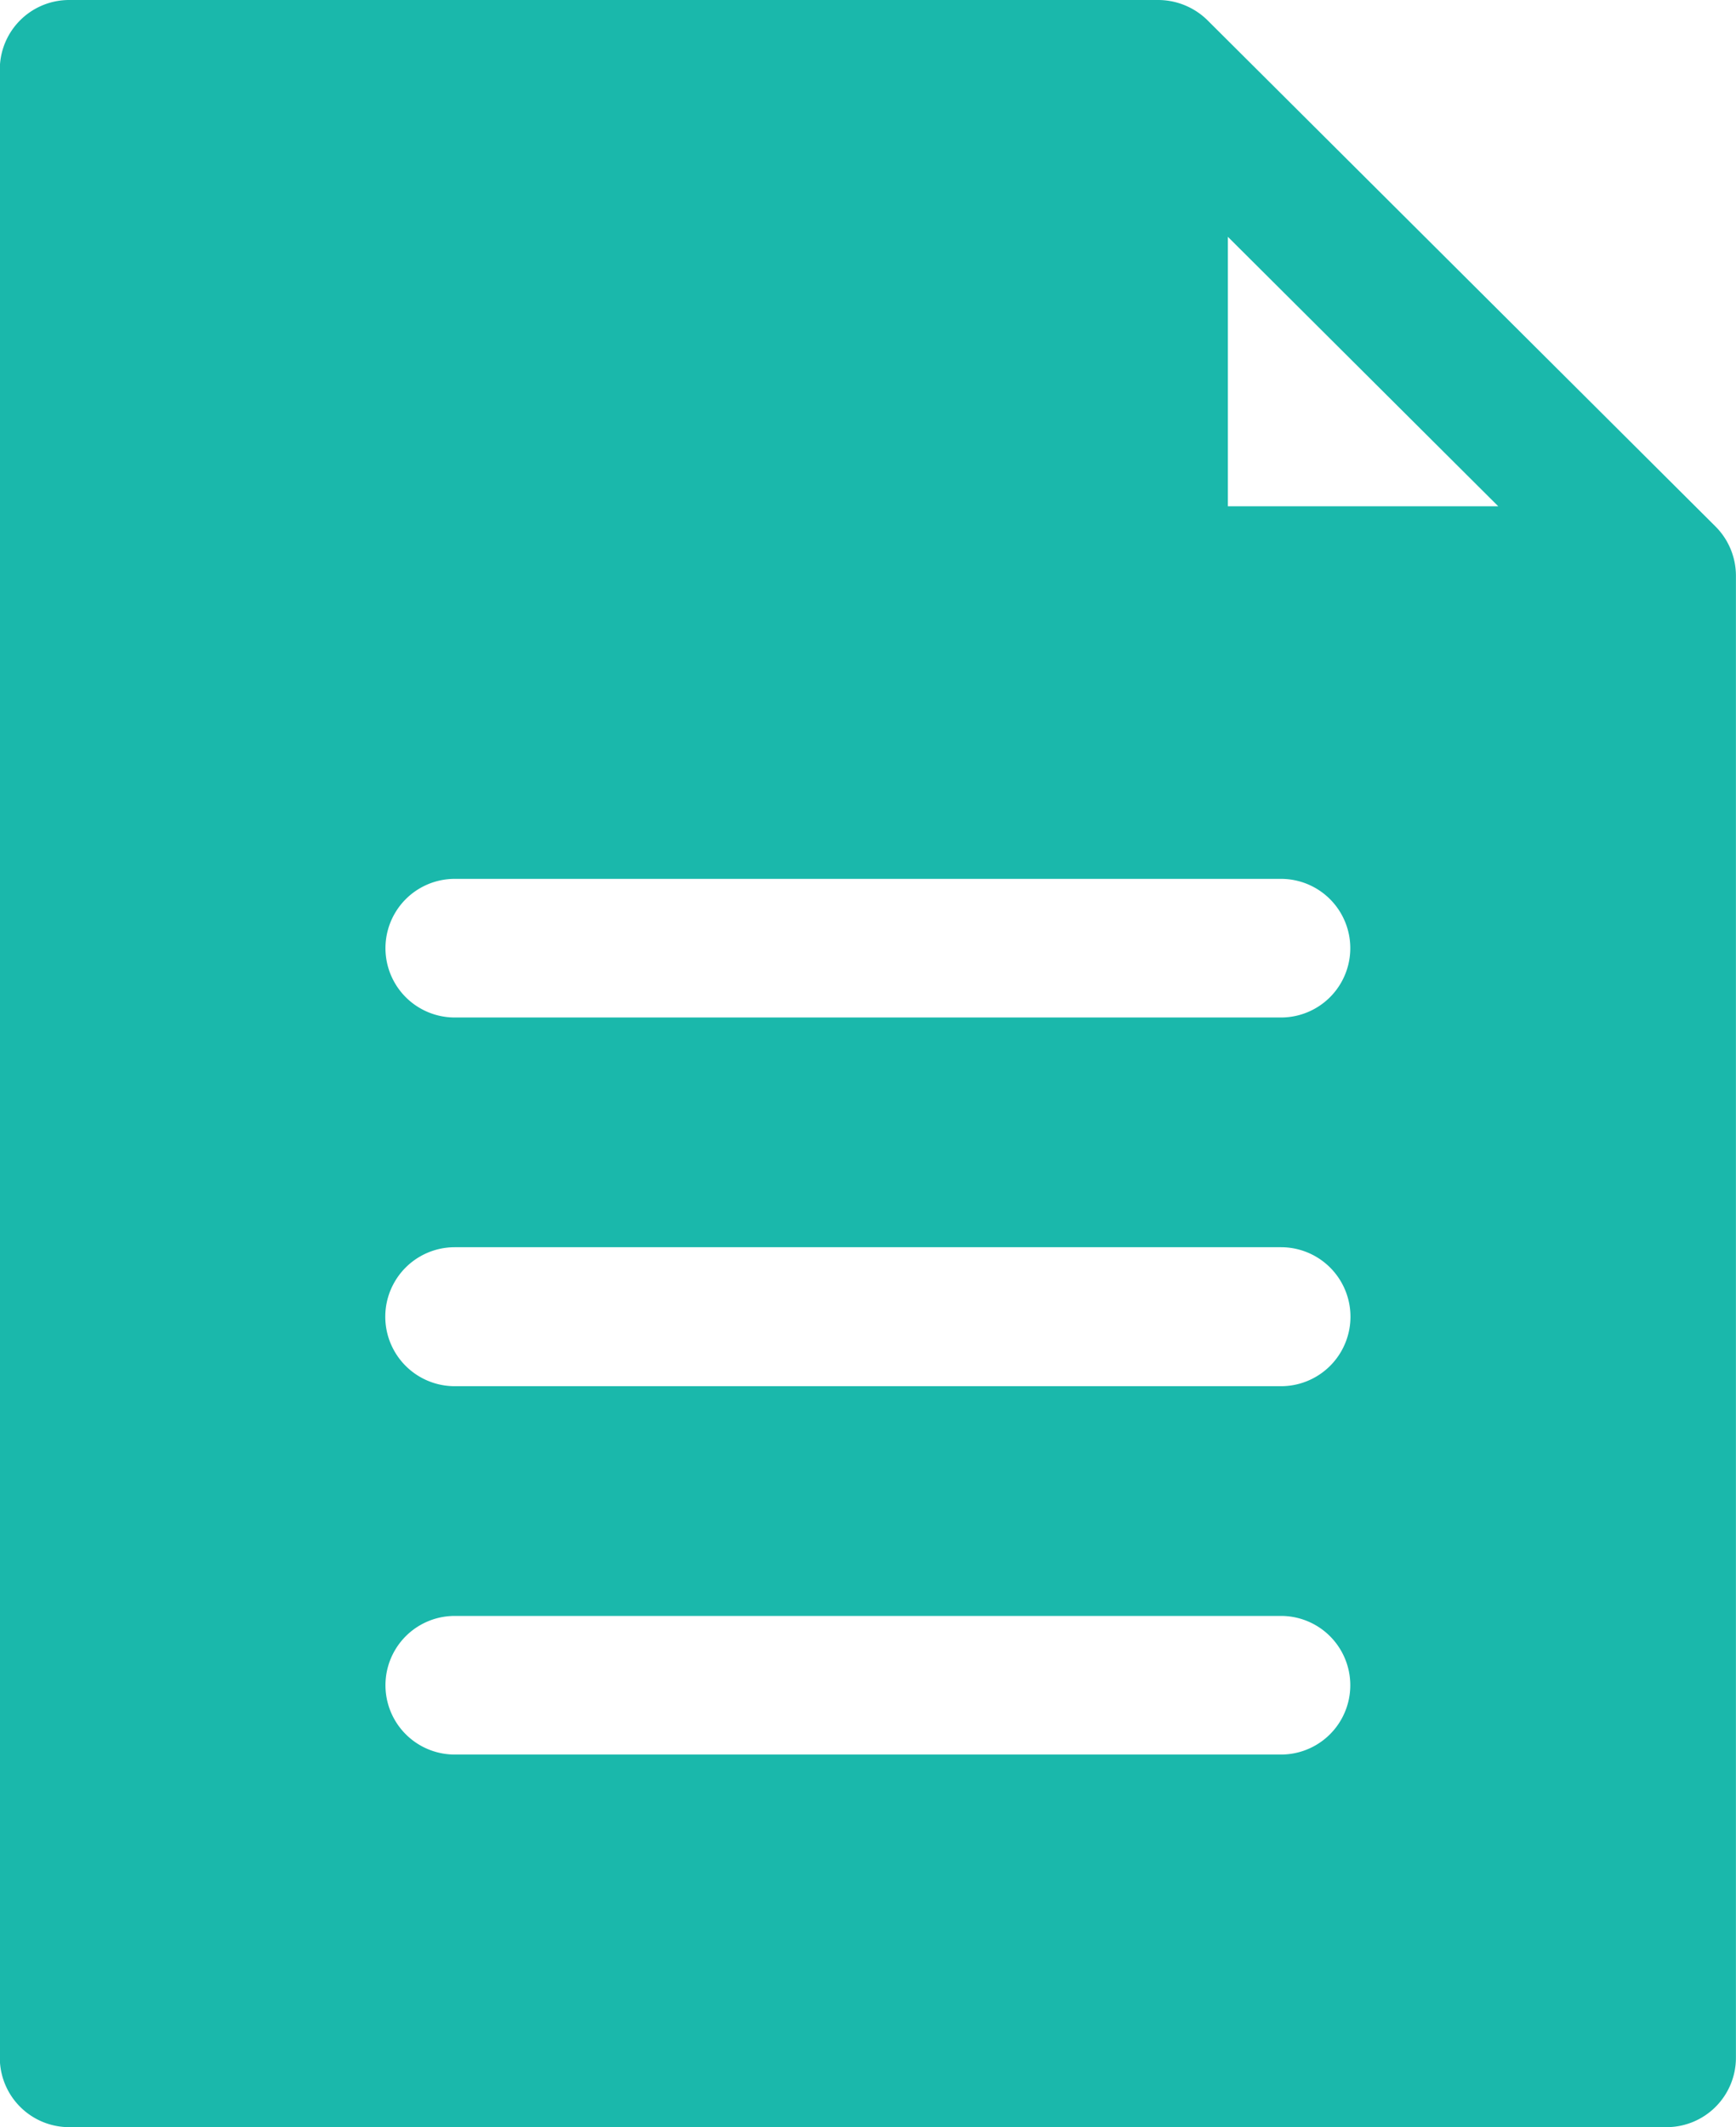
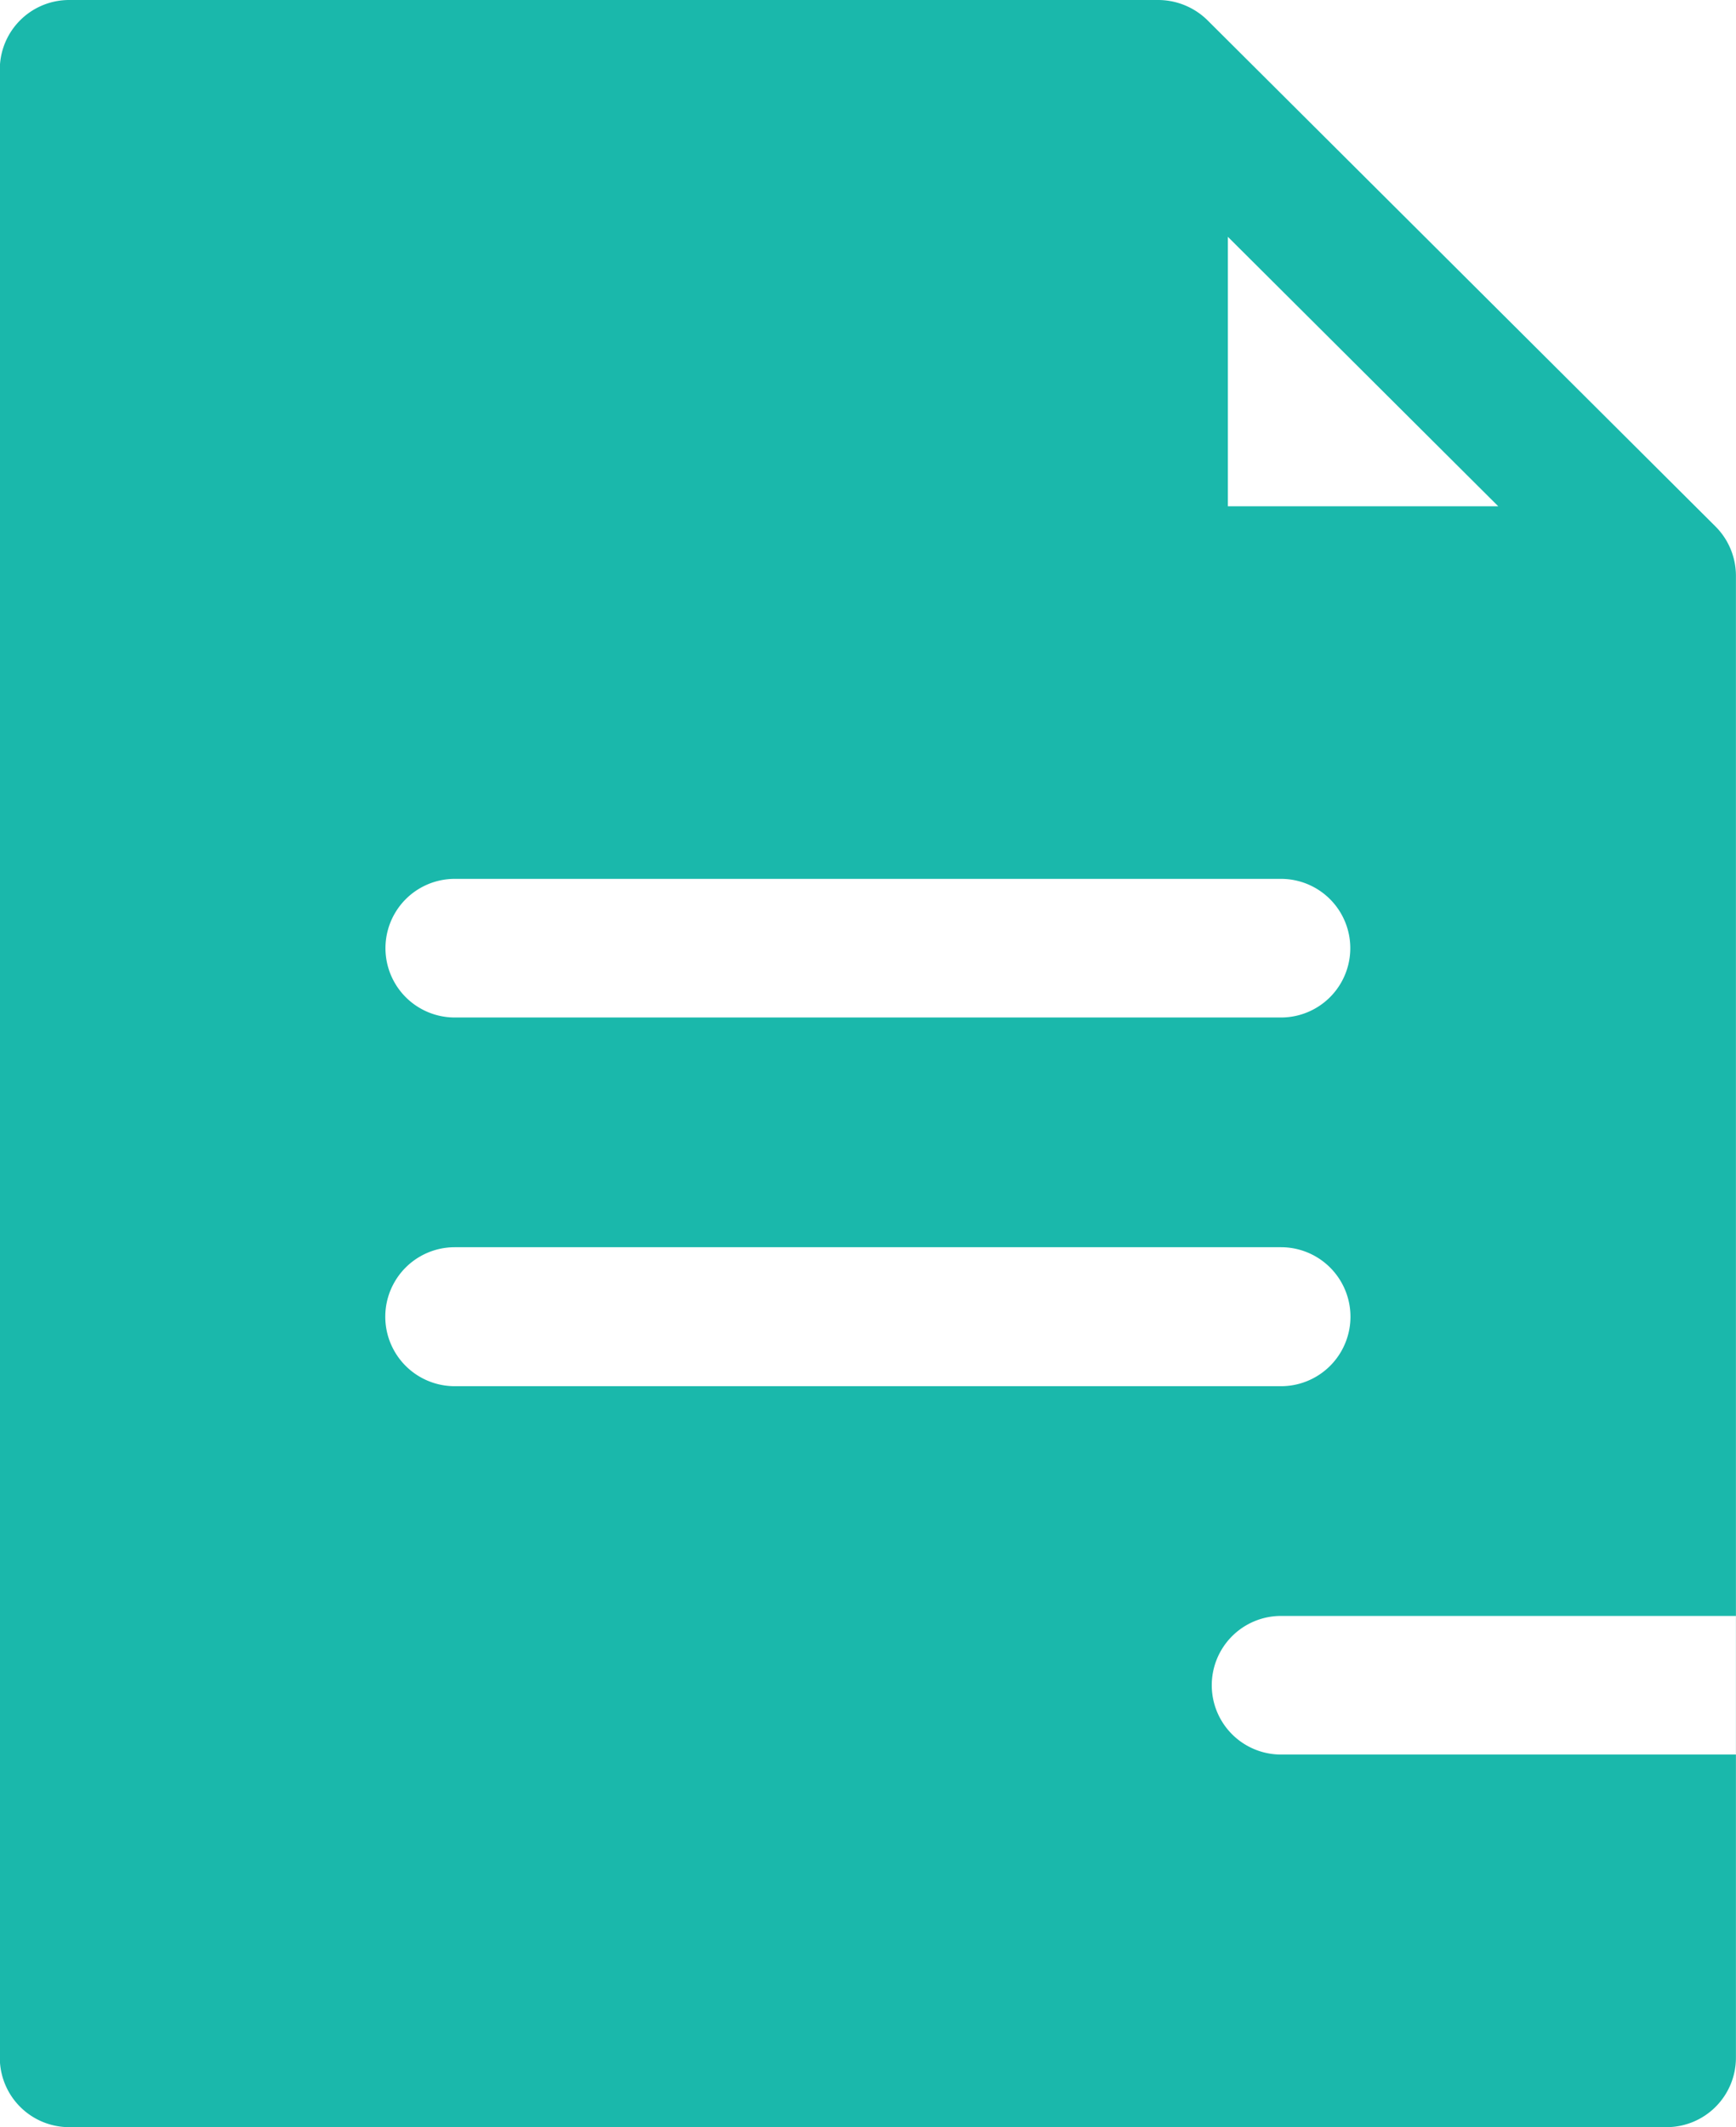
<svg xmlns="http://www.w3.org/2000/svg" width="49" height="60">
-   <path d="M48.421 14.85L34.081.57A1.989 1.989 0 0 0 32.69 0H1.96A1.956 1.956 0 0 0-.005 1.95v56.09A1.958 1.958 0 0 0 1.96 60h45.073a1.958 1.958 0 0 0 1.965-1.96V16.23a1.966 1.966 0 0 0-.577-1.38zM36.158 49.49H12.835a1.955 1.955 0 1 1 0-3.91h23.323a1.955 1.955 0 1 1 0 3.91zm0-10.39H12.835a1.96 1.96 0 1 1 0-3.92h23.323a1.96 1.96 0 1 1 0 3.92zm0-10.4H12.835a1.955 1.955 0 1 1 0-3.91h23.323a1.955 1.955 0 1 1 0 3.91zm-1.5-14.42v-7.6l7.631 7.6h-7.631z" fill="#1ab8ab" fill-rule="evenodd" />
+   <path d="M48.421 14.85L34.081.57A1.989 1.989 0 0 0 32.69 0H1.96A1.956 1.956 0 0 0-.005 1.95v56.09A1.958 1.958 0 0 0 1.96 60h45.073a1.958 1.958 0 0 0 1.965-1.96V16.23a1.966 1.966 0 0 0-.577-1.38zM36.158 49.49a1.955 1.955 0 1 1 0-3.91h23.323a1.955 1.955 0 1 1 0 3.91zm0-10.39H12.835a1.96 1.96 0 1 1 0-3.92h23.323a1.96 1.96 0 1 1 0 3.92zm0-10.4H12.835a1.955 1.955 0 1 1 0-3.91h23.323a1.955 1.955 0 1 1 0 3.91zm-1.5-14.42v-7.6l7.631 7.6h-7.631z" fill="#1ab8ab" fill-rule="evenodd" />
</svg>